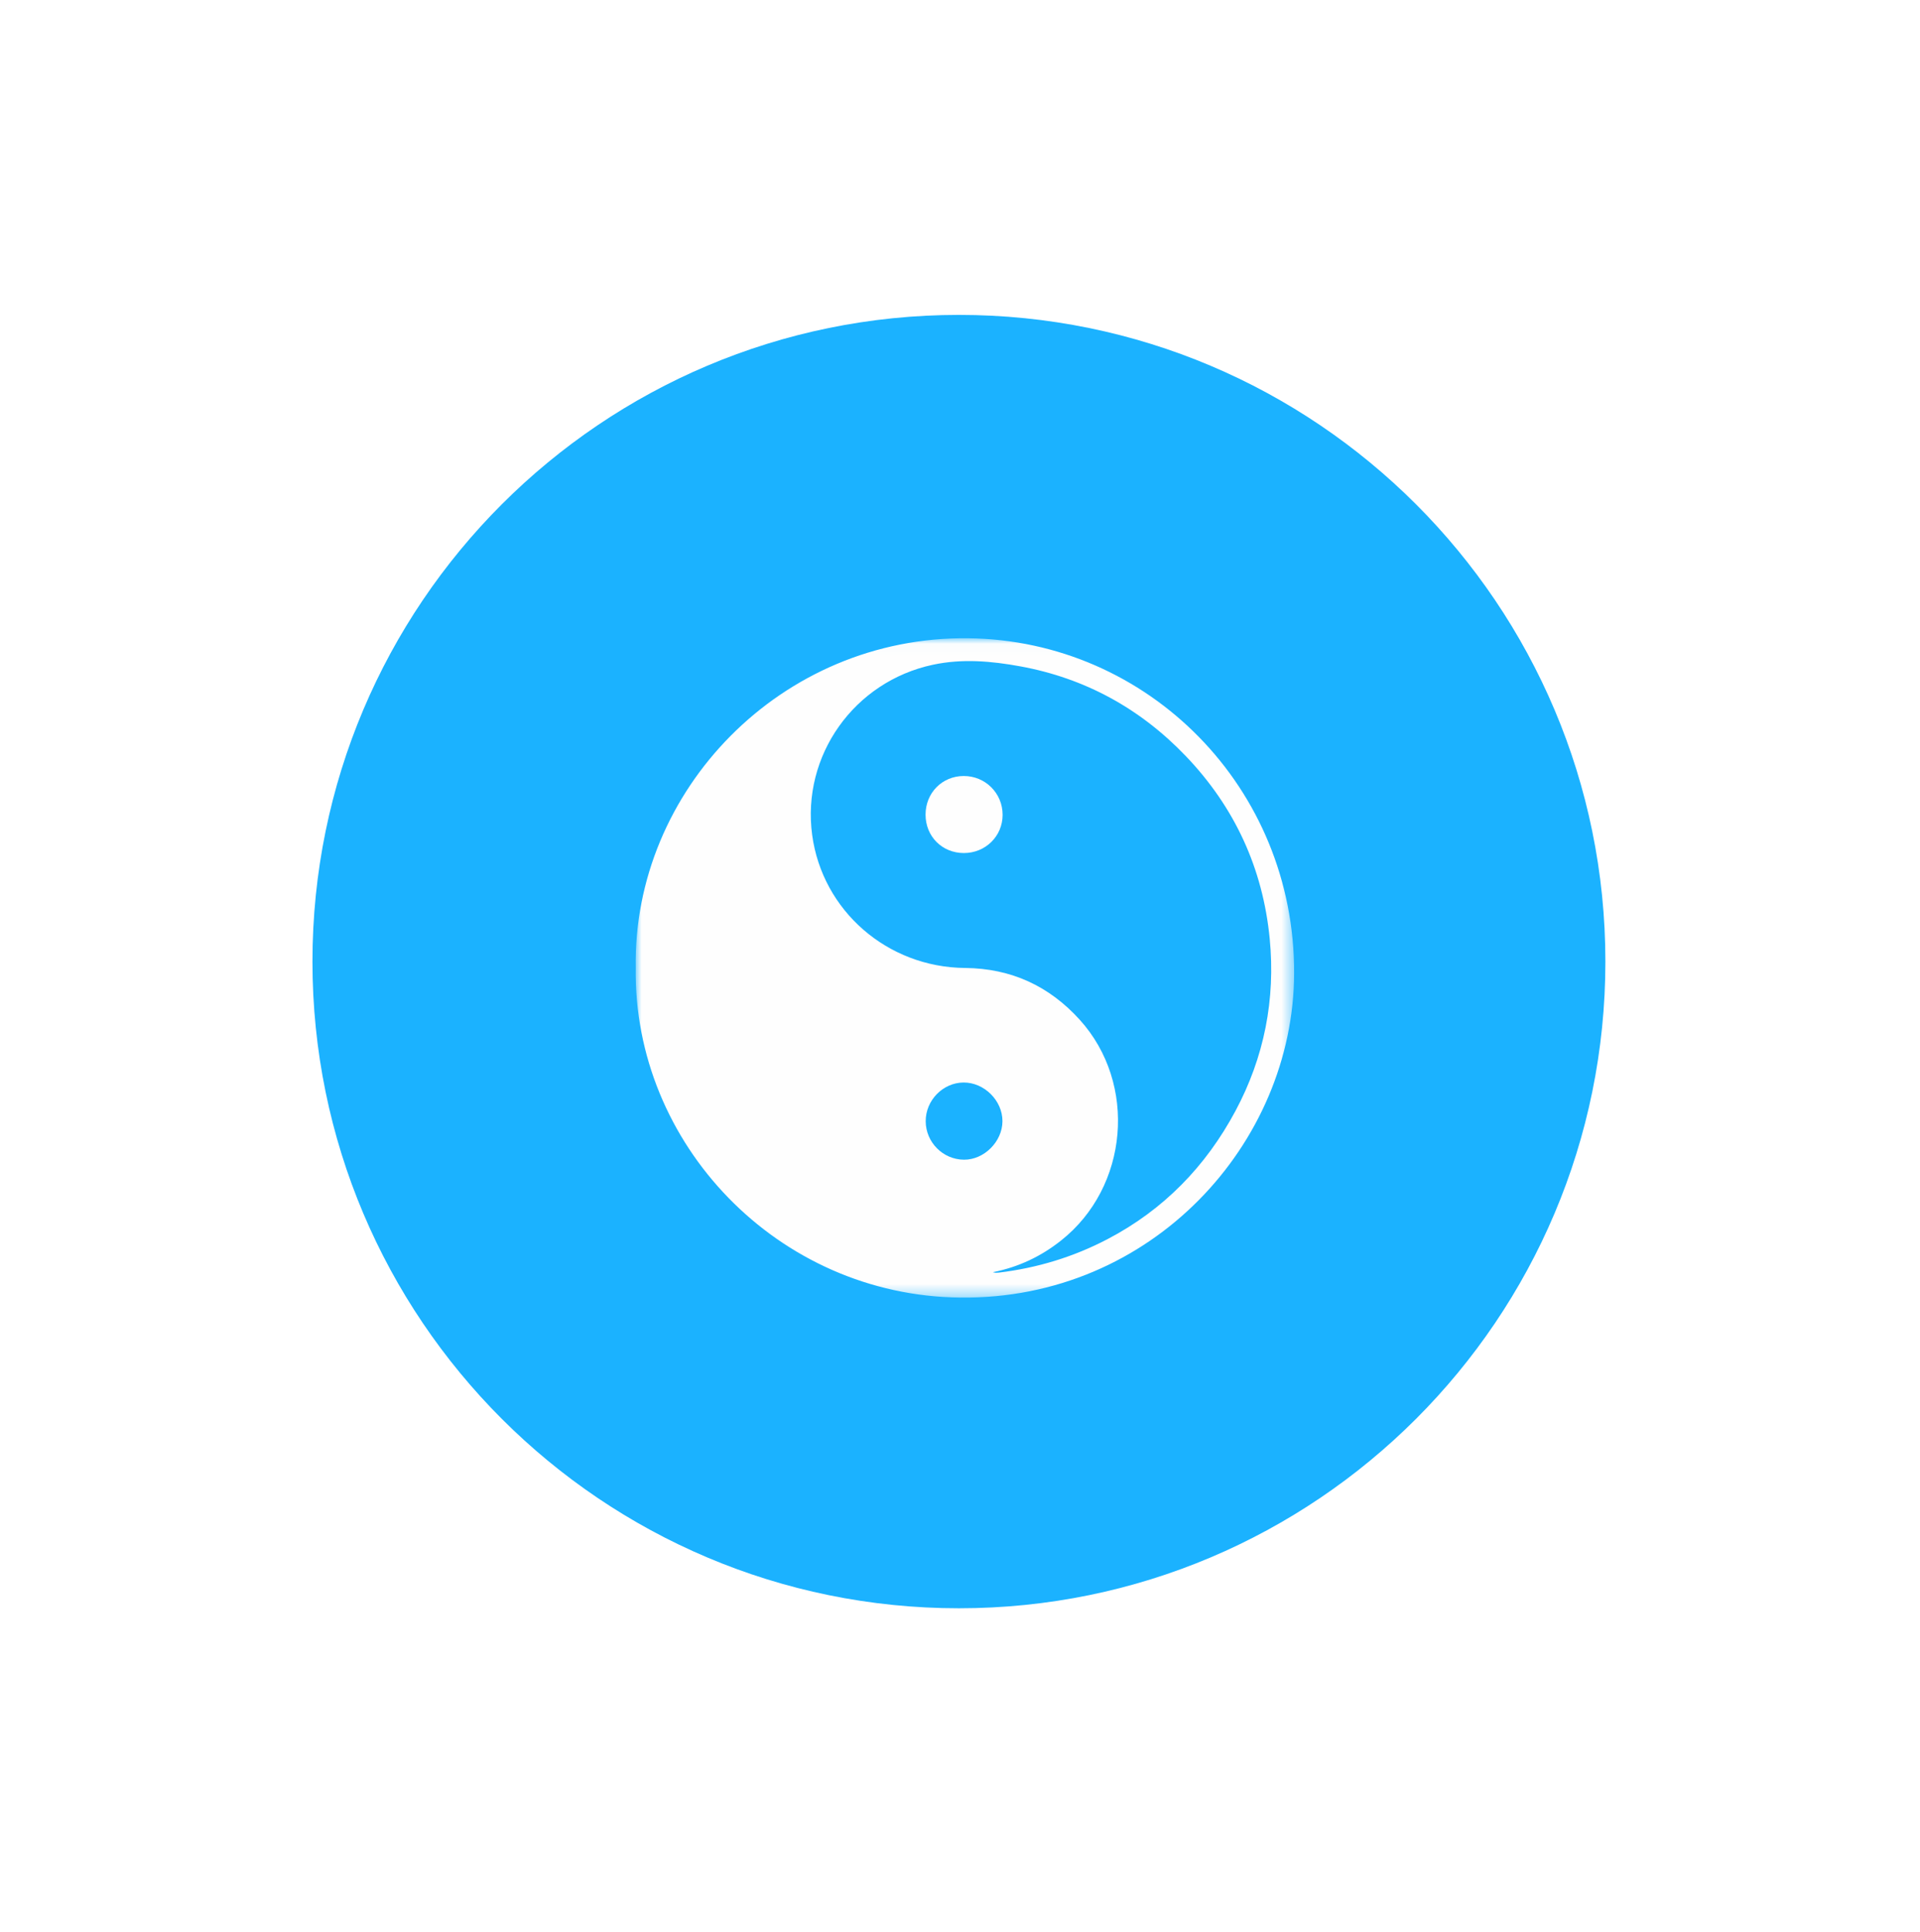
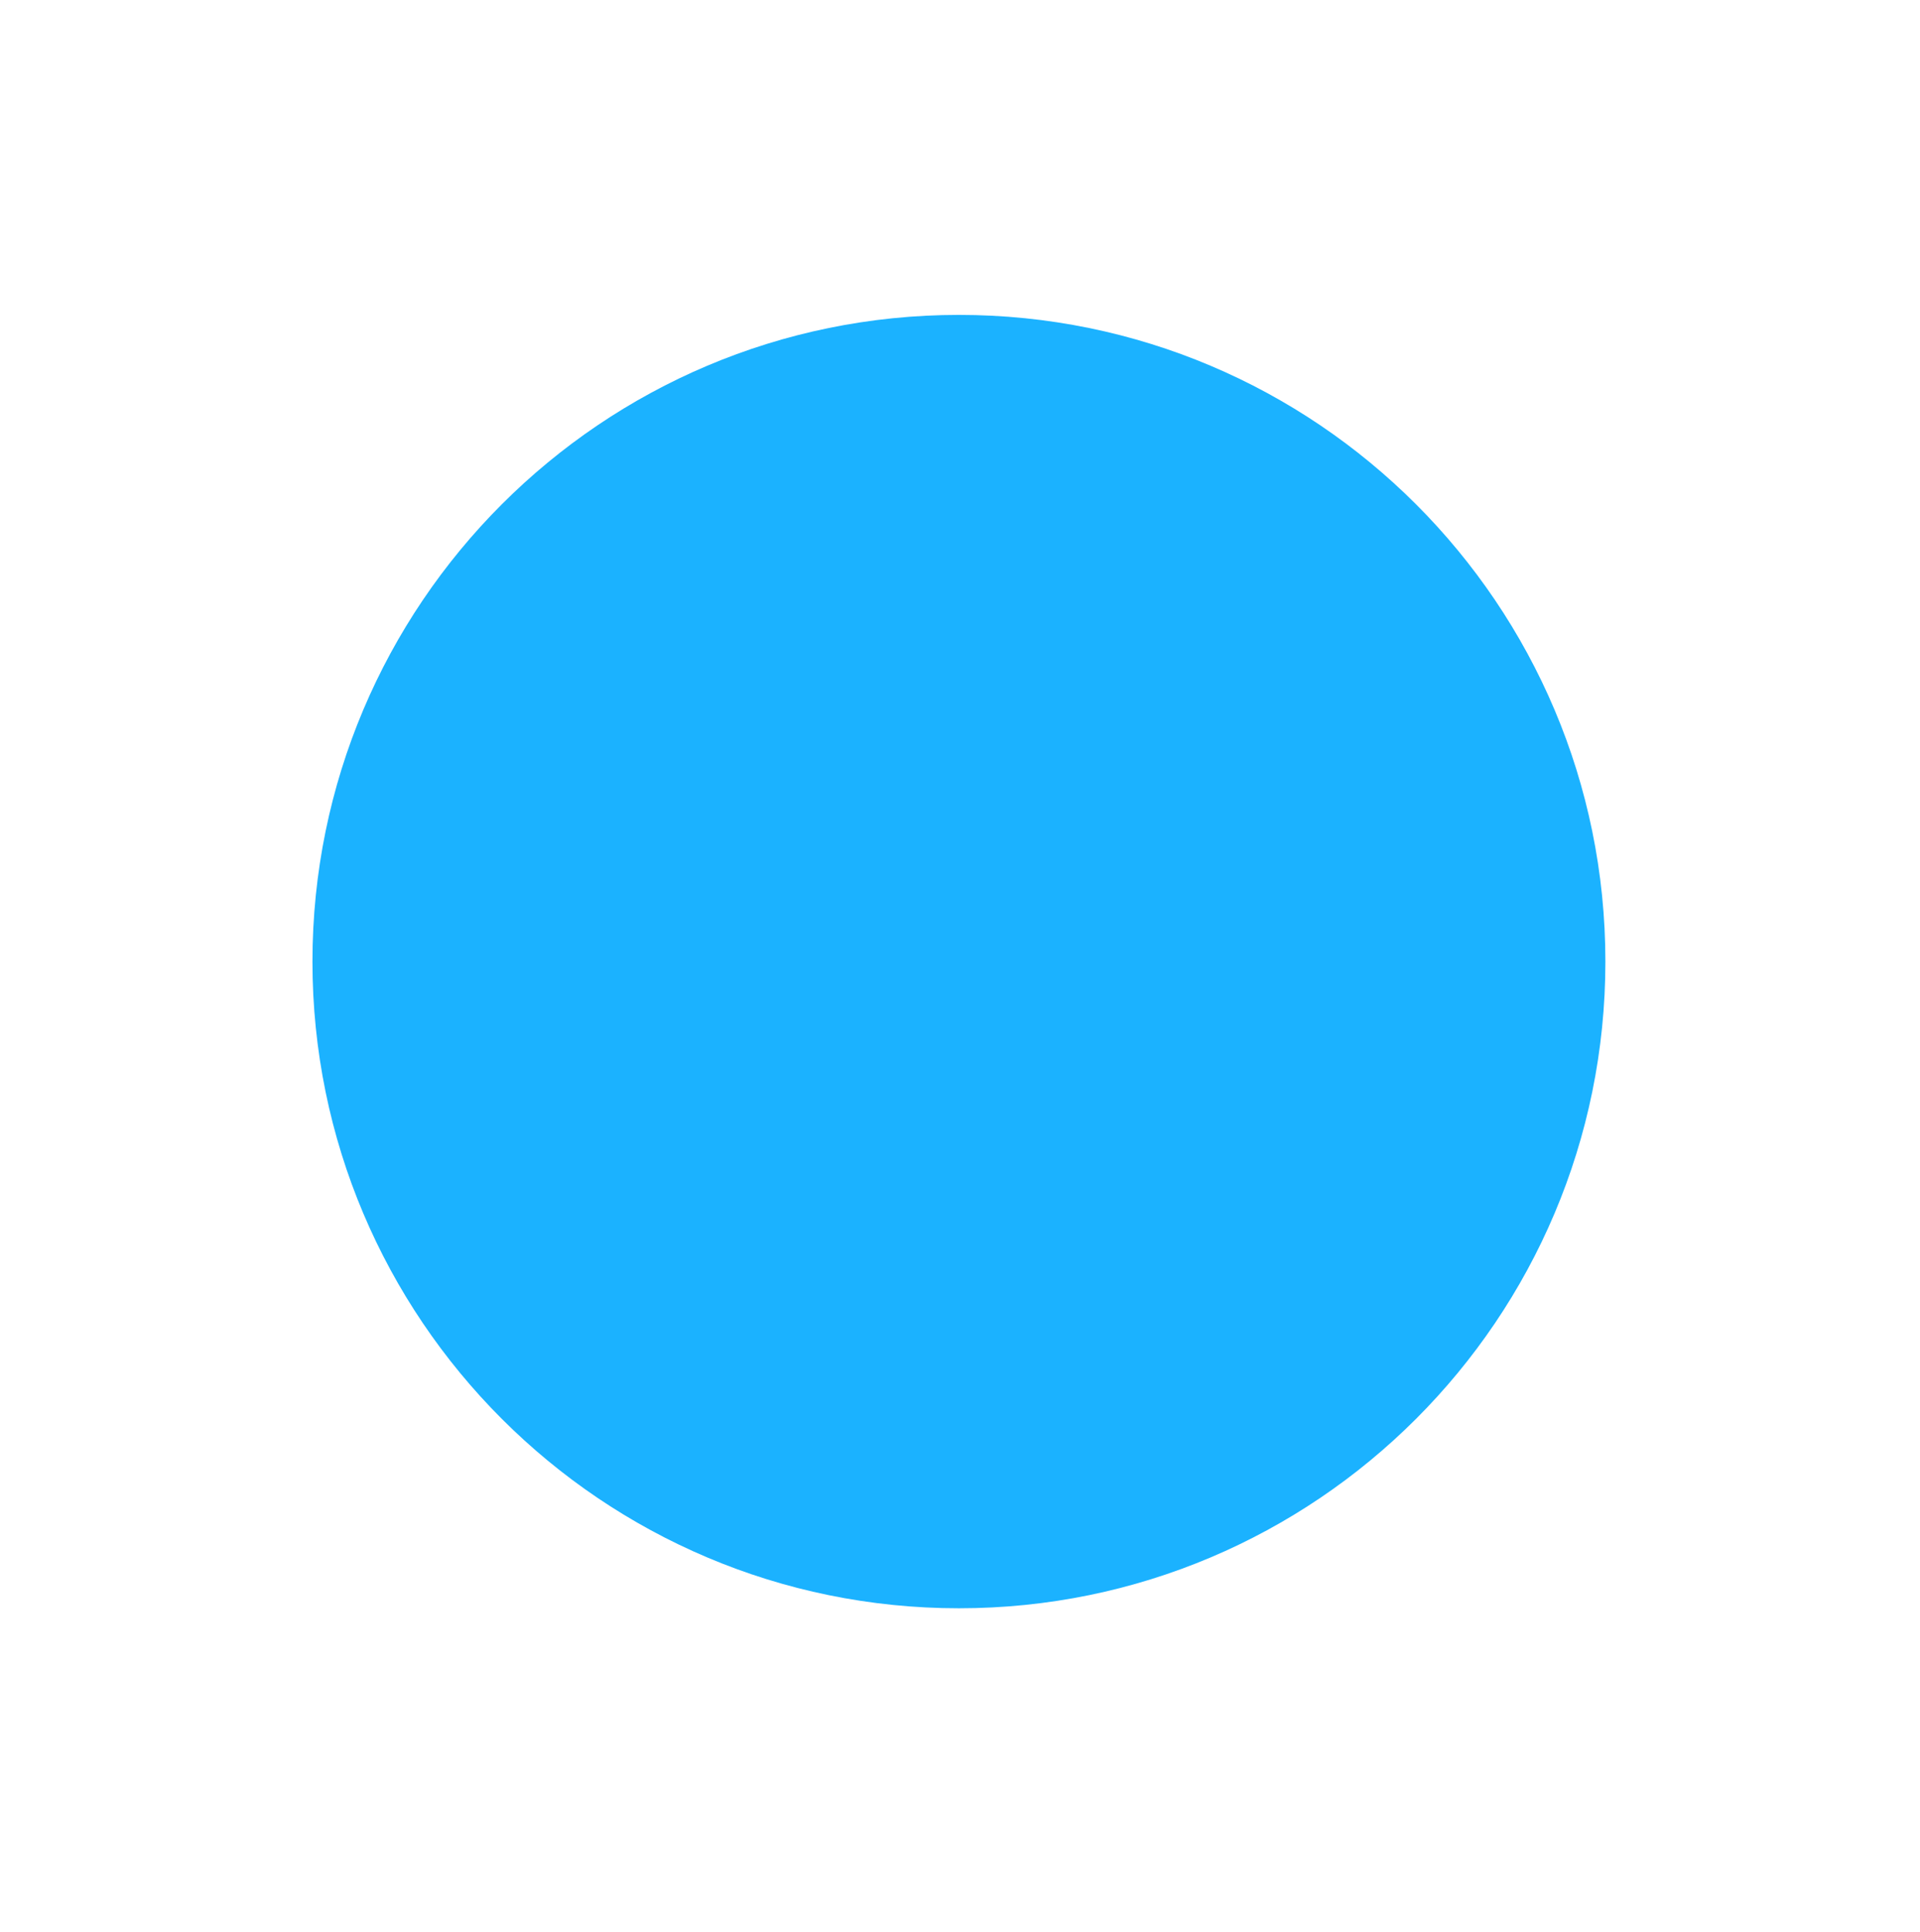
<svg xmlns="http://www.w3.org/2000/svg" xmlns:xlink="http://www.w3.org/1999/xlink" width="165px" height="166px" viewBox="0 0 165 166" version="1.1">
  <title>Group 25</title>
  <desc>Created with Sketch.</desc>
  <defs>
    <filter x="-50%" y="-50%" width="200%" height="200%" filterUnits="objectBoundingBox" id="filter-1">
      <feOffset dx="0" dy="9" in="SourceAlpha" result="shadowOffsetOuter1" />
      <feGaussianBlur stdDeviation="14" in="shadowOffsetOuter1" result="shadowBlurOuter1" />
      <feColorMatrix values="0 0 0 0 0   0 0 0 0 0   0 0 0 0 0  0 0 0 0.2 0" type="matrix" in="shadowBlurOuter1" result="shadowMatrixOuter1" />
      <feMerge>
        <feMergeNode in="shadowMatrixOuter1" />
        <feMergeNode in="SourceGraphic" />
      </feMerge>
    </filter>
-     <polygon id="path-2" points="56.583 56.672 56.583 0.02 -8.19310153e-05 0.02 -8.19310153e-05 56.672 56.583 56.672" />
  </defs>
  <g id="Page-1" stroke="none" stroke-width="1" fill="none" fill-rule="evenodd">
    <g id="Desktop-HD" transform="translate(-170, -3935)">
      <g id="horizon" transform="translate(20, 3720)">
        <g id="bubbles" filter="url(#filter-1)" transform="translate(149, 46)">
          <g id="Group-25" transform="translate(27.852, 187.055)">
            <path d="M55.556,111.122 C86.238,111.122 111.111,86.246 111.111,55.561 C111.111,24.876 86.238,0 55.556,0 C24.873,0 0,24.876 0,55.561 C0,86.246 24.873,111.122 55.556,111.122 Z" id="Fill-7" fill="#1BB2FF" />
            <g id="Page-1" transform="translate(27.778, 27.669)">
              <g id="Group-3" transform="translate(0, 0.091)">
                <mask id="mask-3" fill="white">
                  <use xlink:href="#path-2" />
                </mask>
                <g id="Clip-2" />
-                 <path d="M24.922,41.521 C24.931,43.328 26.405,44.809 28.208,44.822 C29.942,44.835 31.511,43.268 31.518,41.518 C31.526,39.748 29.956,38.182 28.181,38.19 C26.405,38.198 24.913,39.721 24.922,41.521 M30.693,54.488 C30.841,54.52 30.889,54.537 30.937,54.537 C31.025,54.538 31.113,54.534 31.201,54.524 C34.49,54.127 37.605,53.187 40.548,51.647 C45.371,49.125 48.996,45.39 51.541,40.636 C54.012,36.022 54.993,31.046 54.485,25.829 C53.896,19.778 51.468,14.522 47.265,10.135 C43.362,6.062 38.621,3.455 33.053,2.435 C30.568,1.979 28.059,1.762 25.553,2.295 C18.763,3.737 14.247,10.106 15.165,16.919 C16.042,23.427 21.619,28.291 28.301,28.349 C32.252,28.384 35.528,29.888 38.166,32.805 C43.129,38.295 42.366,47.177 36.551,51.769 C34.839,53.122 32.929,54.042 30.693,54.488 M0.003,28.327 C-0.243,13.119 12.481,-0.159 28.571,0.022 C44.041,0.197 56.645,12.866 56.583,28.823 C56.528,43.421 44.359,56.85 27.906,56.67 C12.169,56.499 -0.221,43.43 0.003,28.327" id="Fill-1" fill="#FEFEFE" mask="url(#mask-3)" />
              </g>
-               <path d="M24.91,15.268 C24.91,13.397 26.336,11.953 28.188,11.948 C30.048,11.943 31.534,13.427 31.532,15.287 C31.53,17.12 30.061,18.567 28.201,18.566 C26.334,18.565 24.91,17.138 24.91,15.268" id="Fill-4" fill="#FEFEFE" />
            </g>
          </g>
        </g>
      </g>
    </g>
  </g>
</svg>